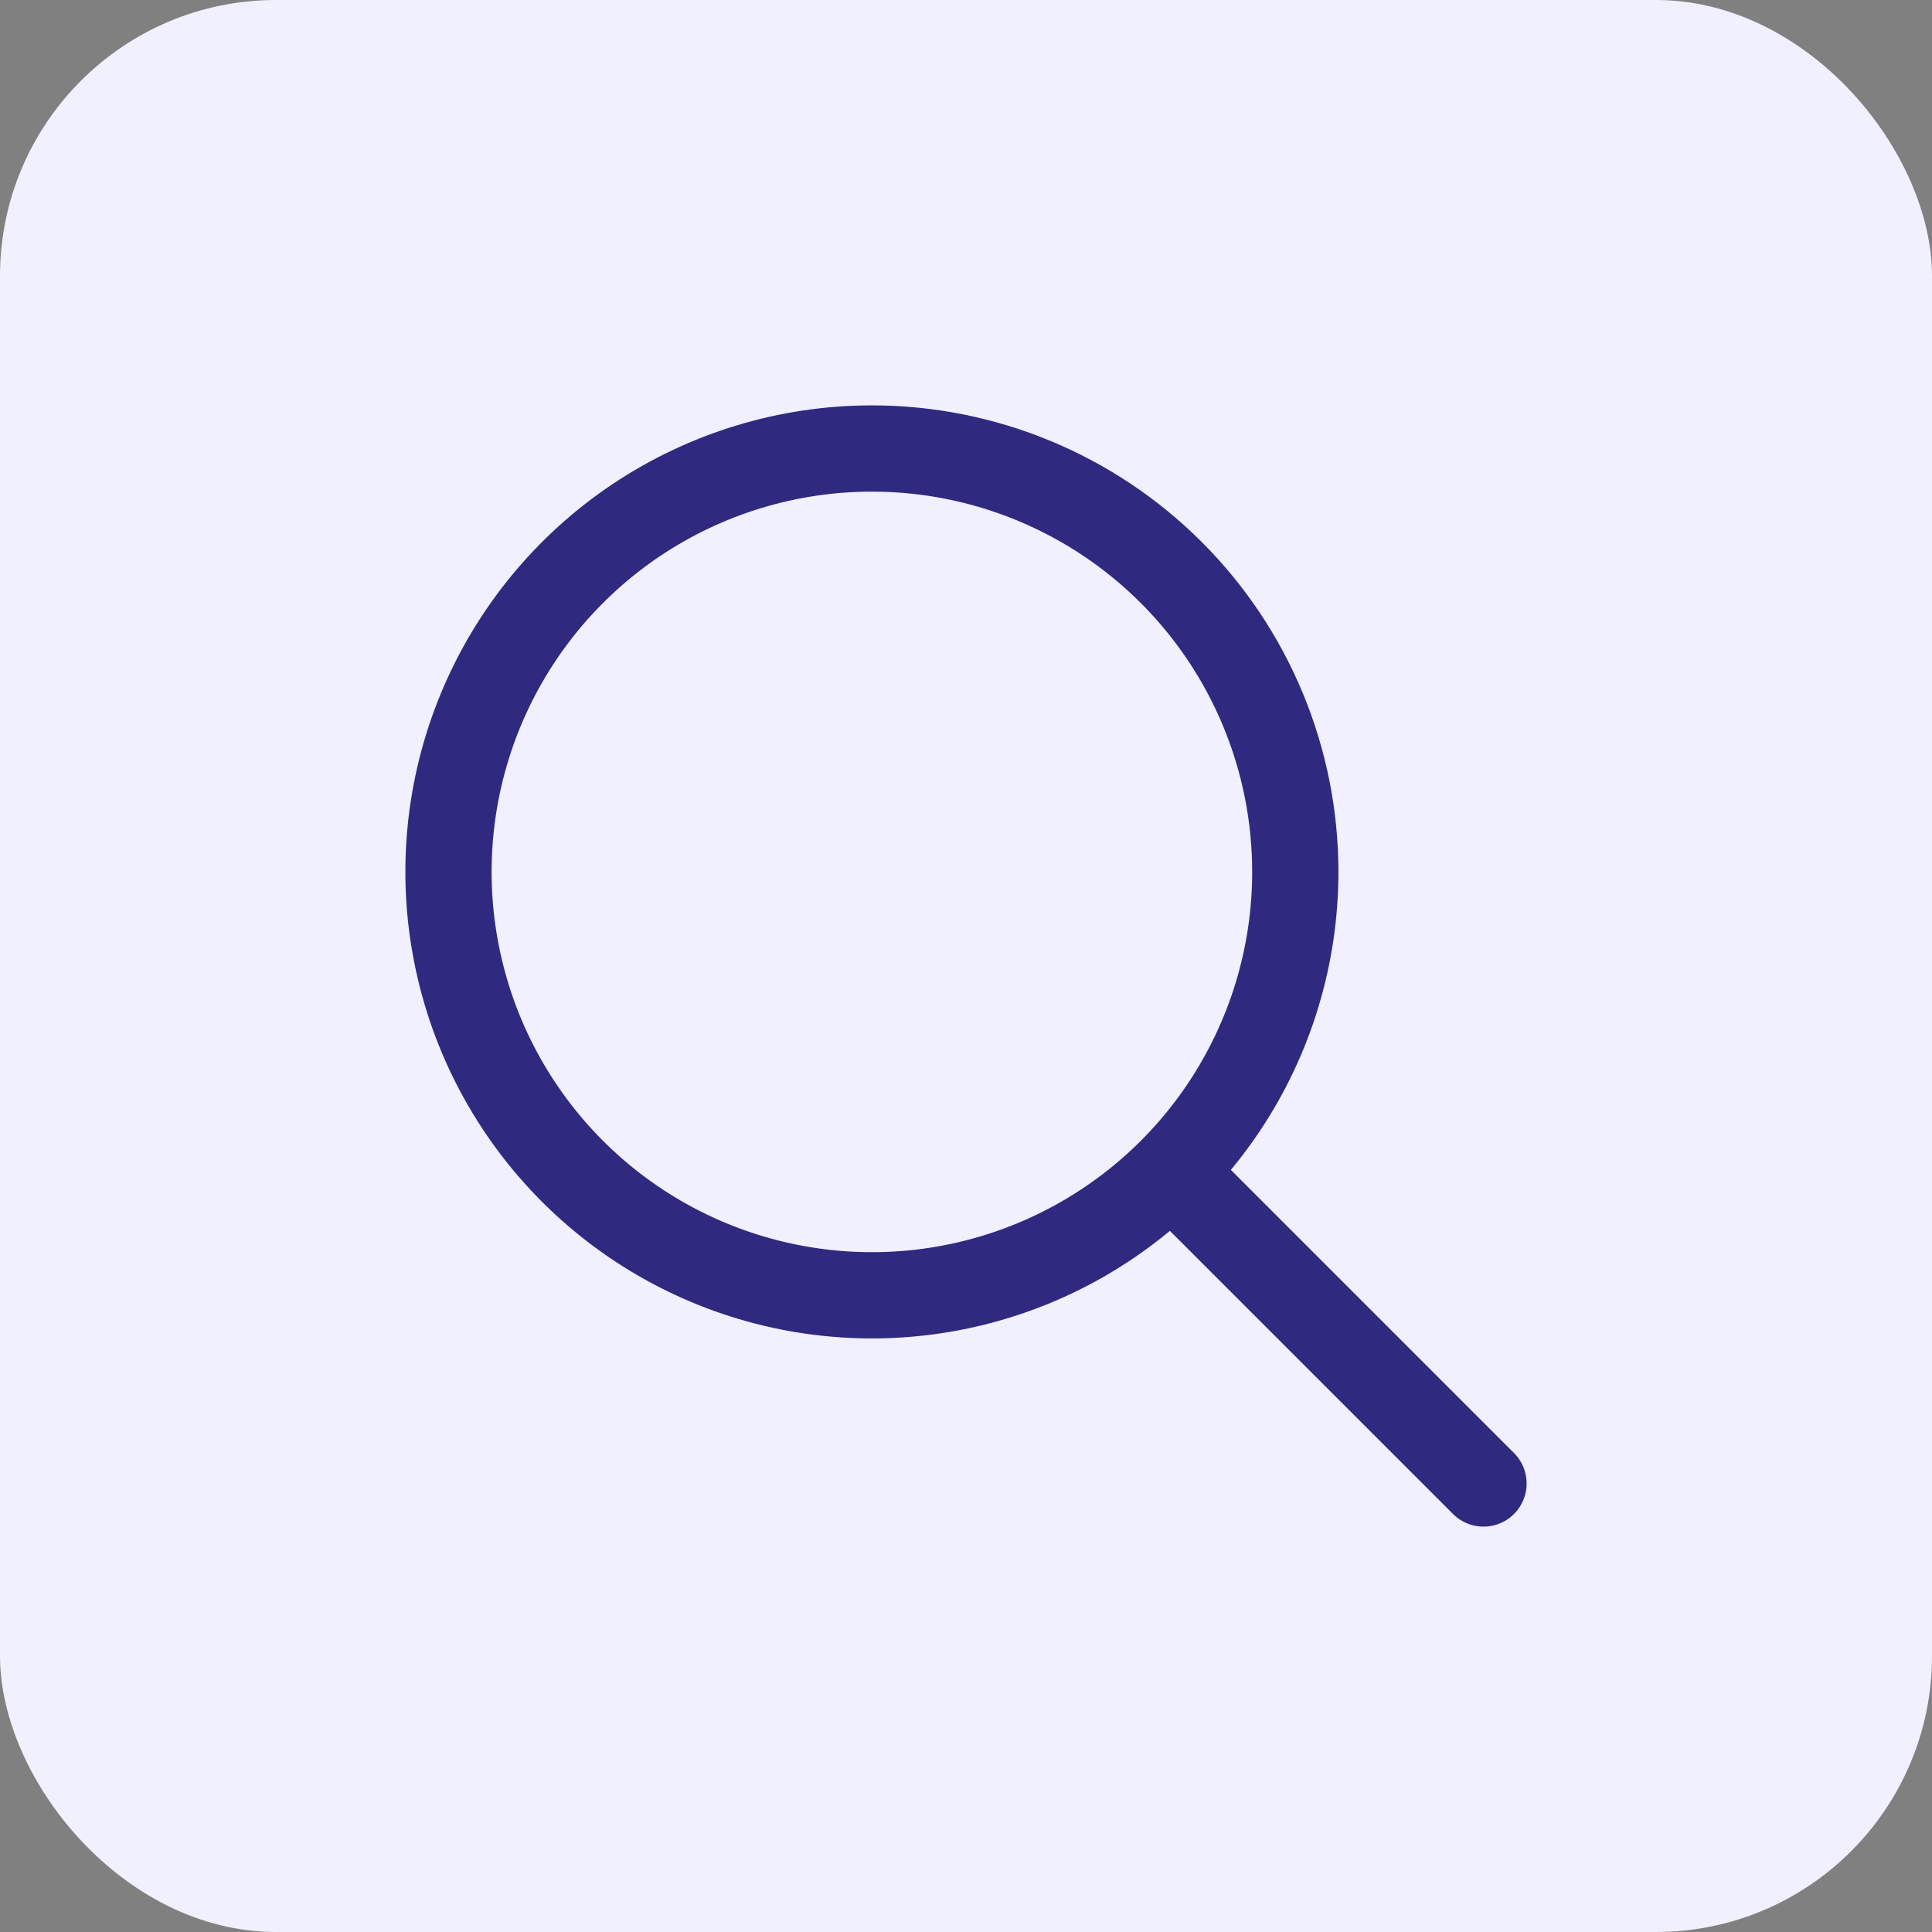
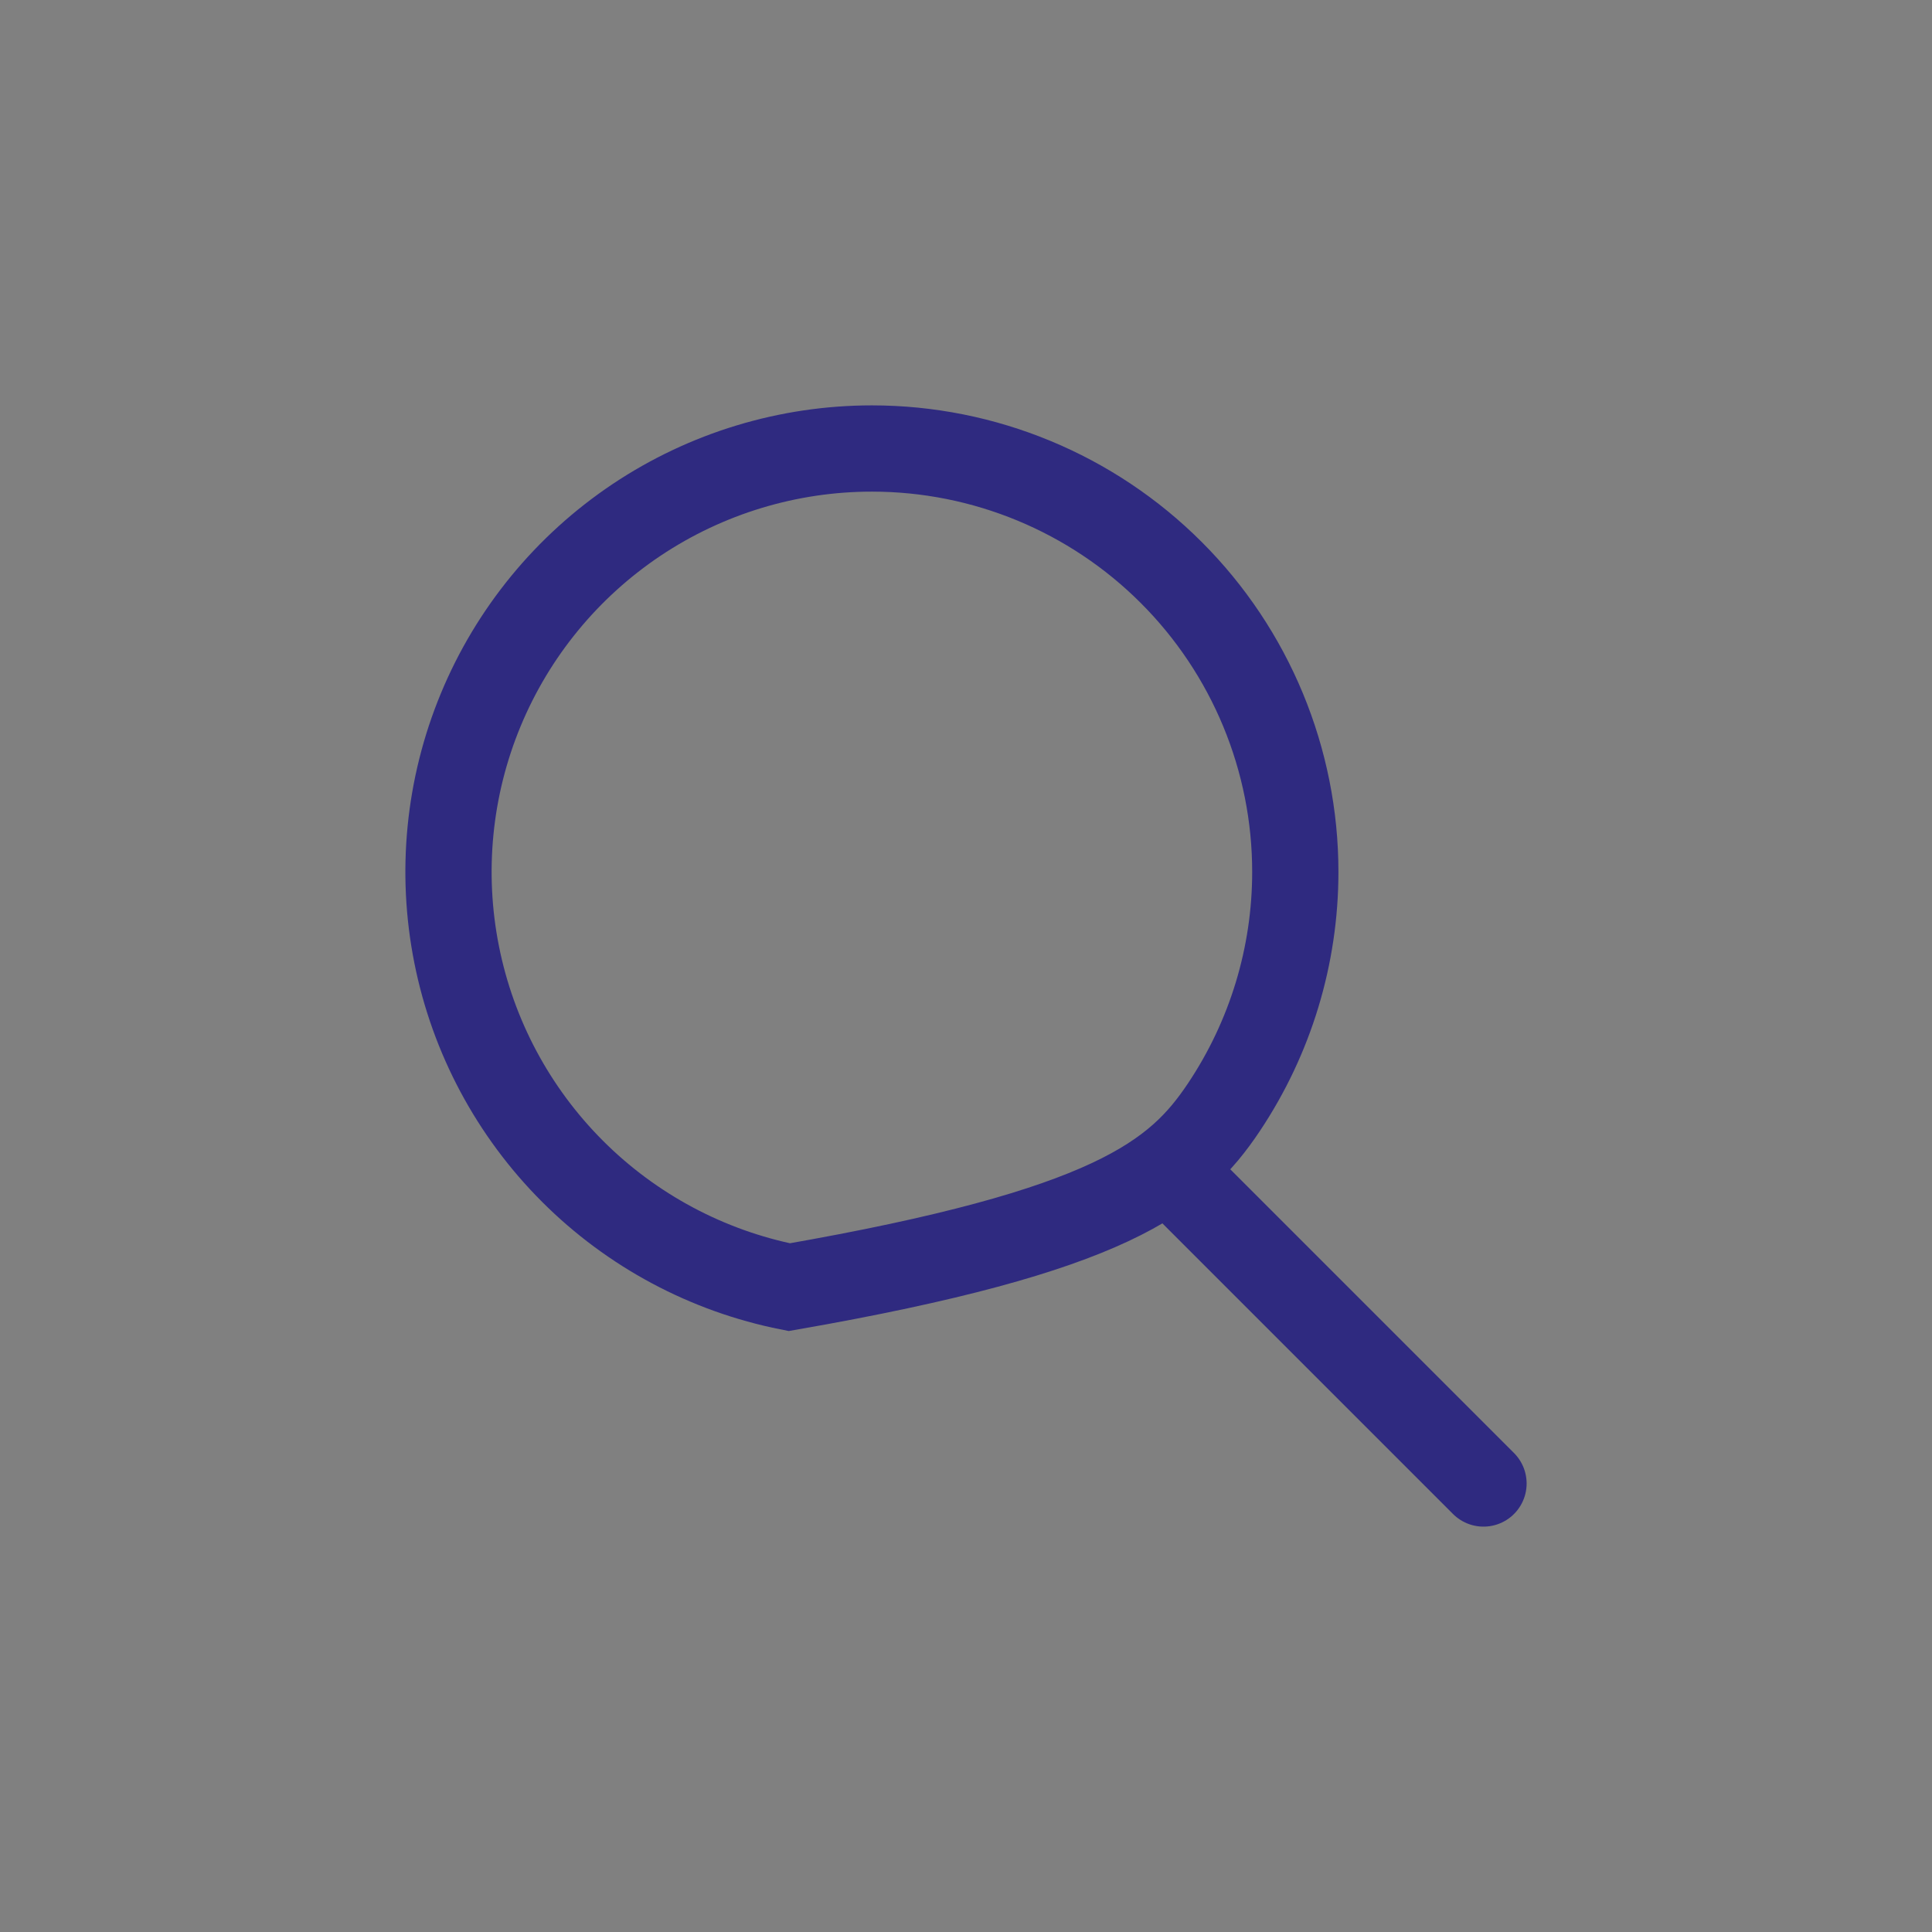
<svg xmlns="http://www.w3.org/2000/svg" width="56" height="56" viewBox="0 0 56 56" fill="none">
  <rect x="0" y="0" width="56" height="56" fill="#808080" stroke="none" />
-   <rect width="56" height="56" rx="8" fill="#F0F0FF" />
-   <path d="M25.273 13C22.845 13 20.473 13.72 18.454 15.068C16.436 16.417 14.863 18.334 13.934 20.576C13.005 22.819 12.762 25.286 13.236 27.667C13.709 30.048 14.878 32.234 16.595 33.951C18.311 35.667 20.498 36.836 22.878 37.309C25.259 37.783 27.727 37.54 29.969 36.611C32.212 35.682 34.129 34.109 35.477 32.091C36.825 30.073 37.545 27.7 37.545 25.273C37.545 22.018 36.252 18.896 33.95 16.595C31.649 14.293 28.527 13 25.273 13V13Z" stroke="#2F2A80" stroke-width="2.5" />
+   <path d="M25.273 13C22.845 13 20.473 13.72 18.454 15.068C16.436 16.417 14.863 18.334 13.934 20.576C13.005 22.819 12.762 25.286 13.236 27.667C13.709 30.048 14.878 32.234 16.595 33.951C18.311 35.667 20.498 36.836 22.878 37.309C32.212 35.682 34.129 34.109 35.477 32.091C36.825 30.073 37.545 27.7 37.545 25.273C37.545 22.018 36.252 18.896 33.95 16.595C31.649 14.293 28.527 13 25.273 13V13Z" stroke="#2F2A80" stroke-width="2.5" />
  <path d="M34.429 34.429L43 43" stroke="#2F2A80" stroke-width="2.5" stroke-linecap="round" />
</svg>